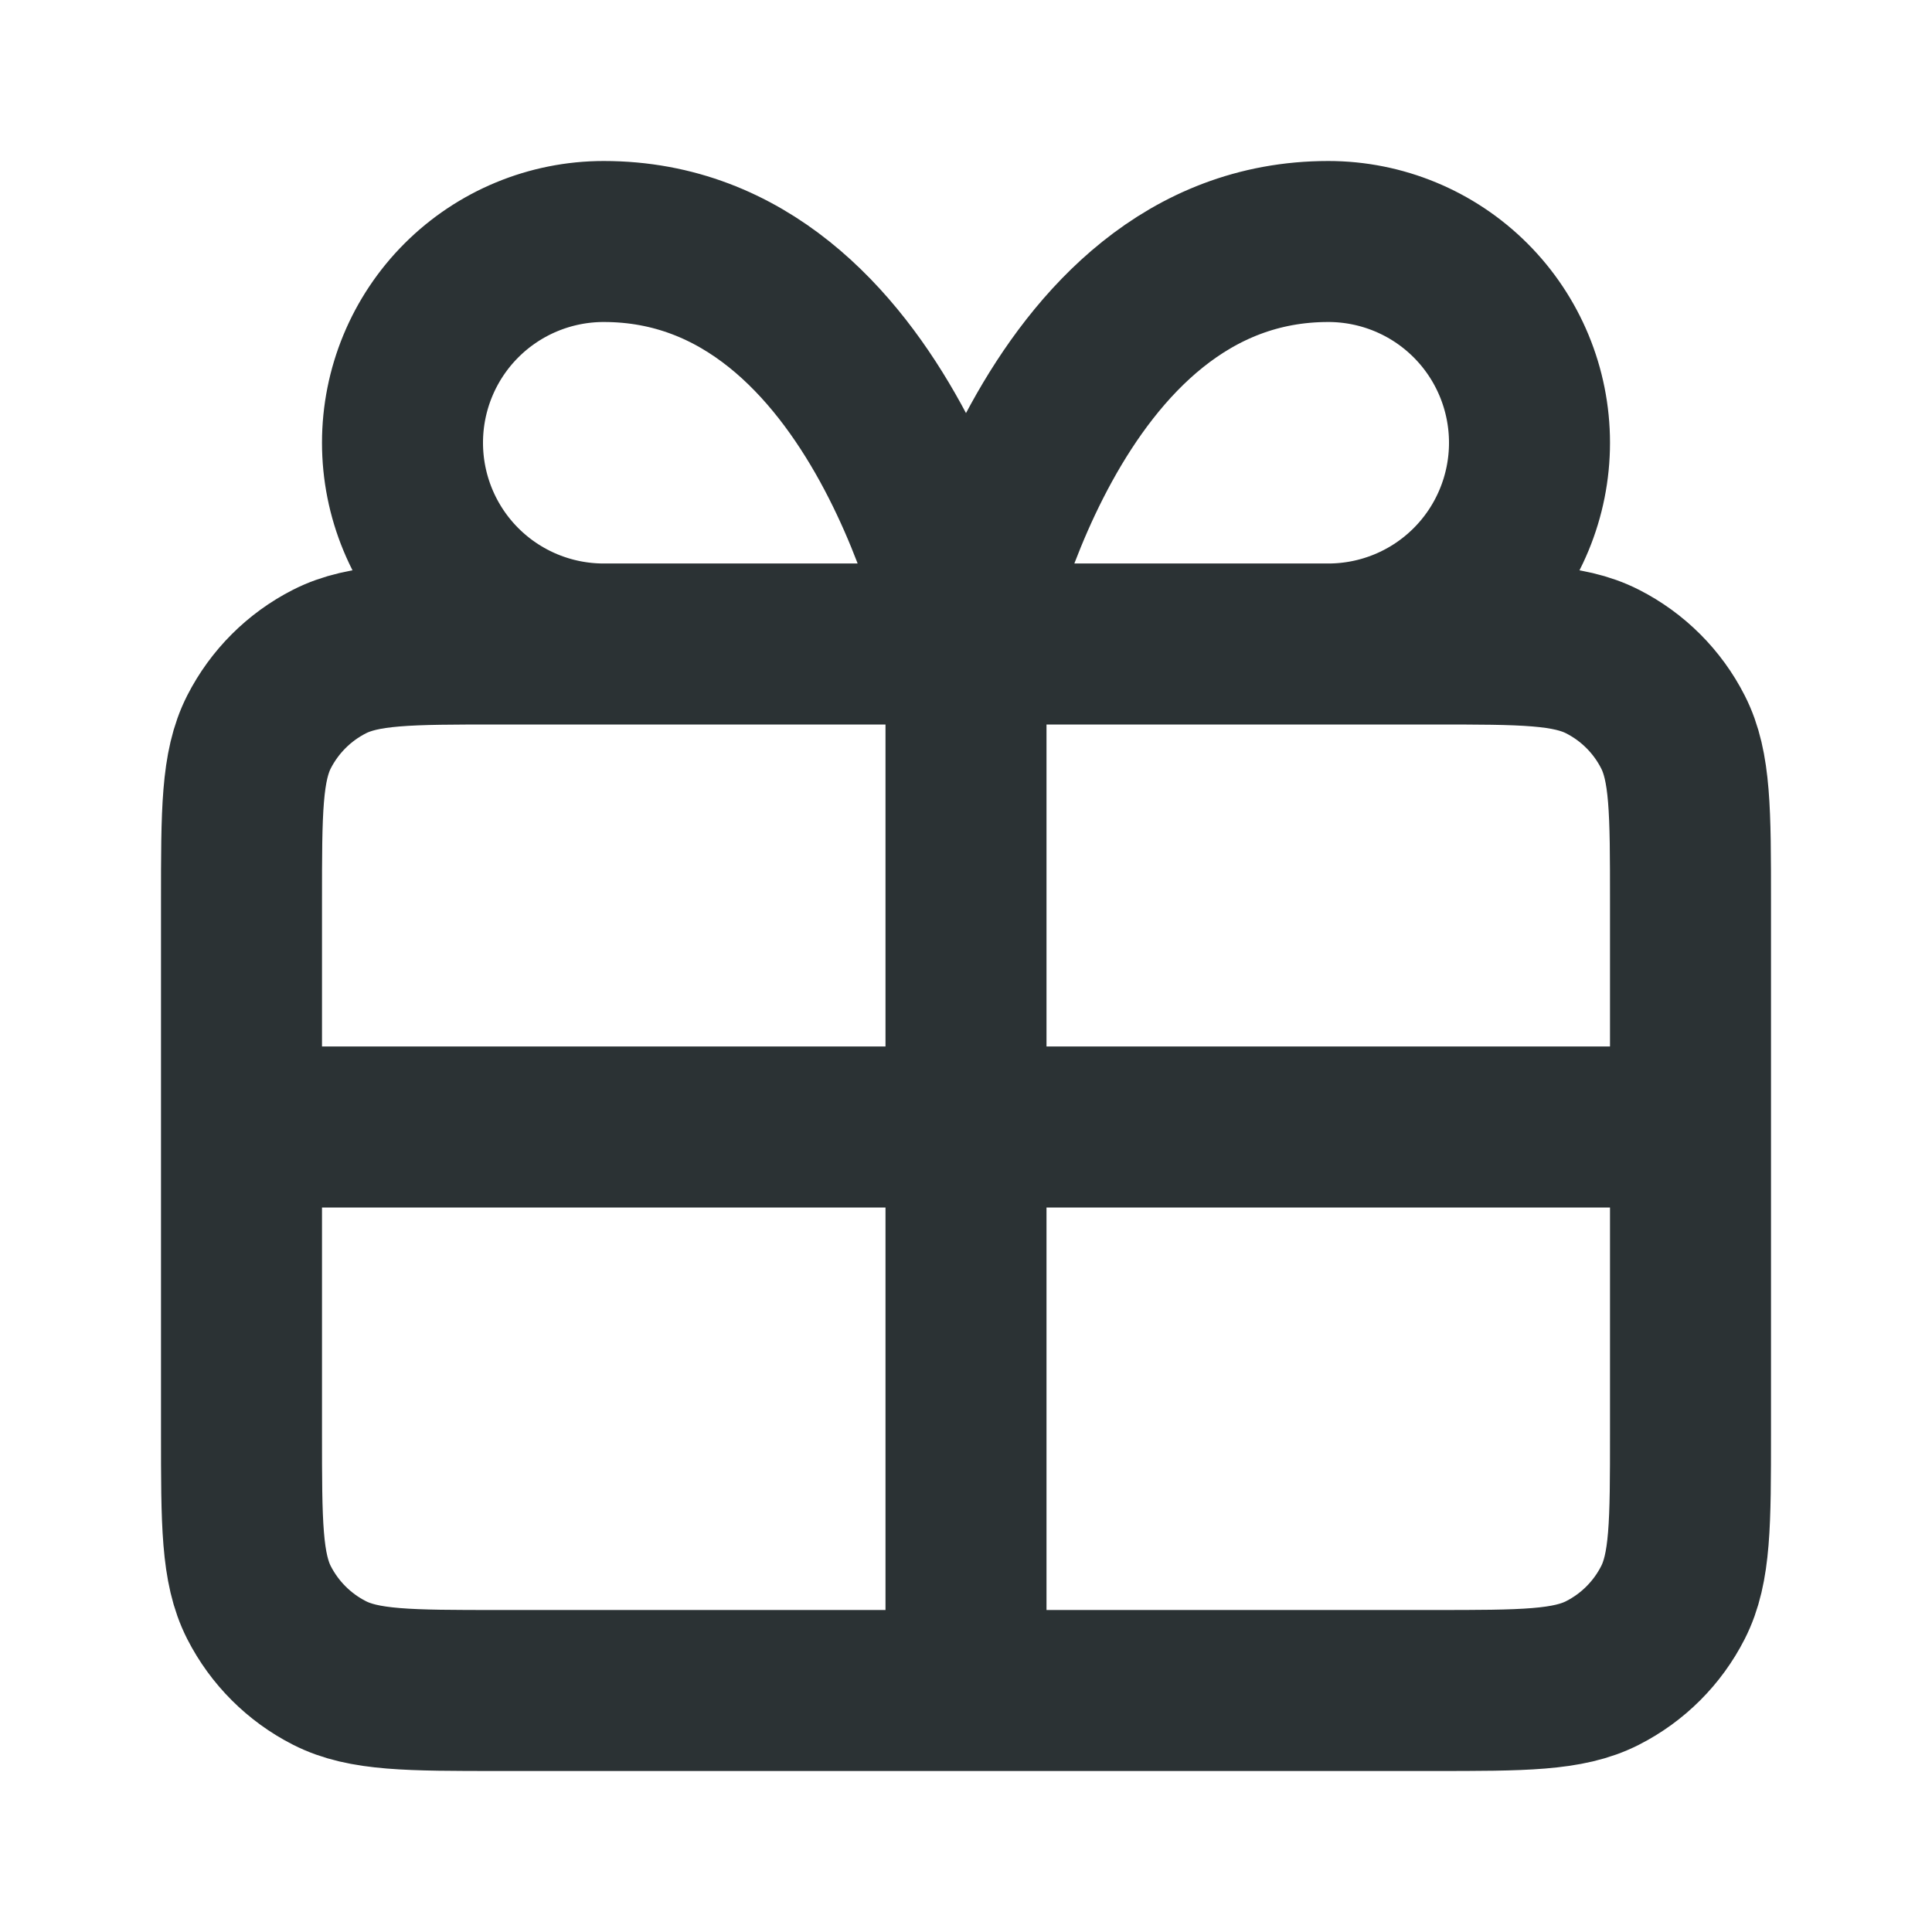
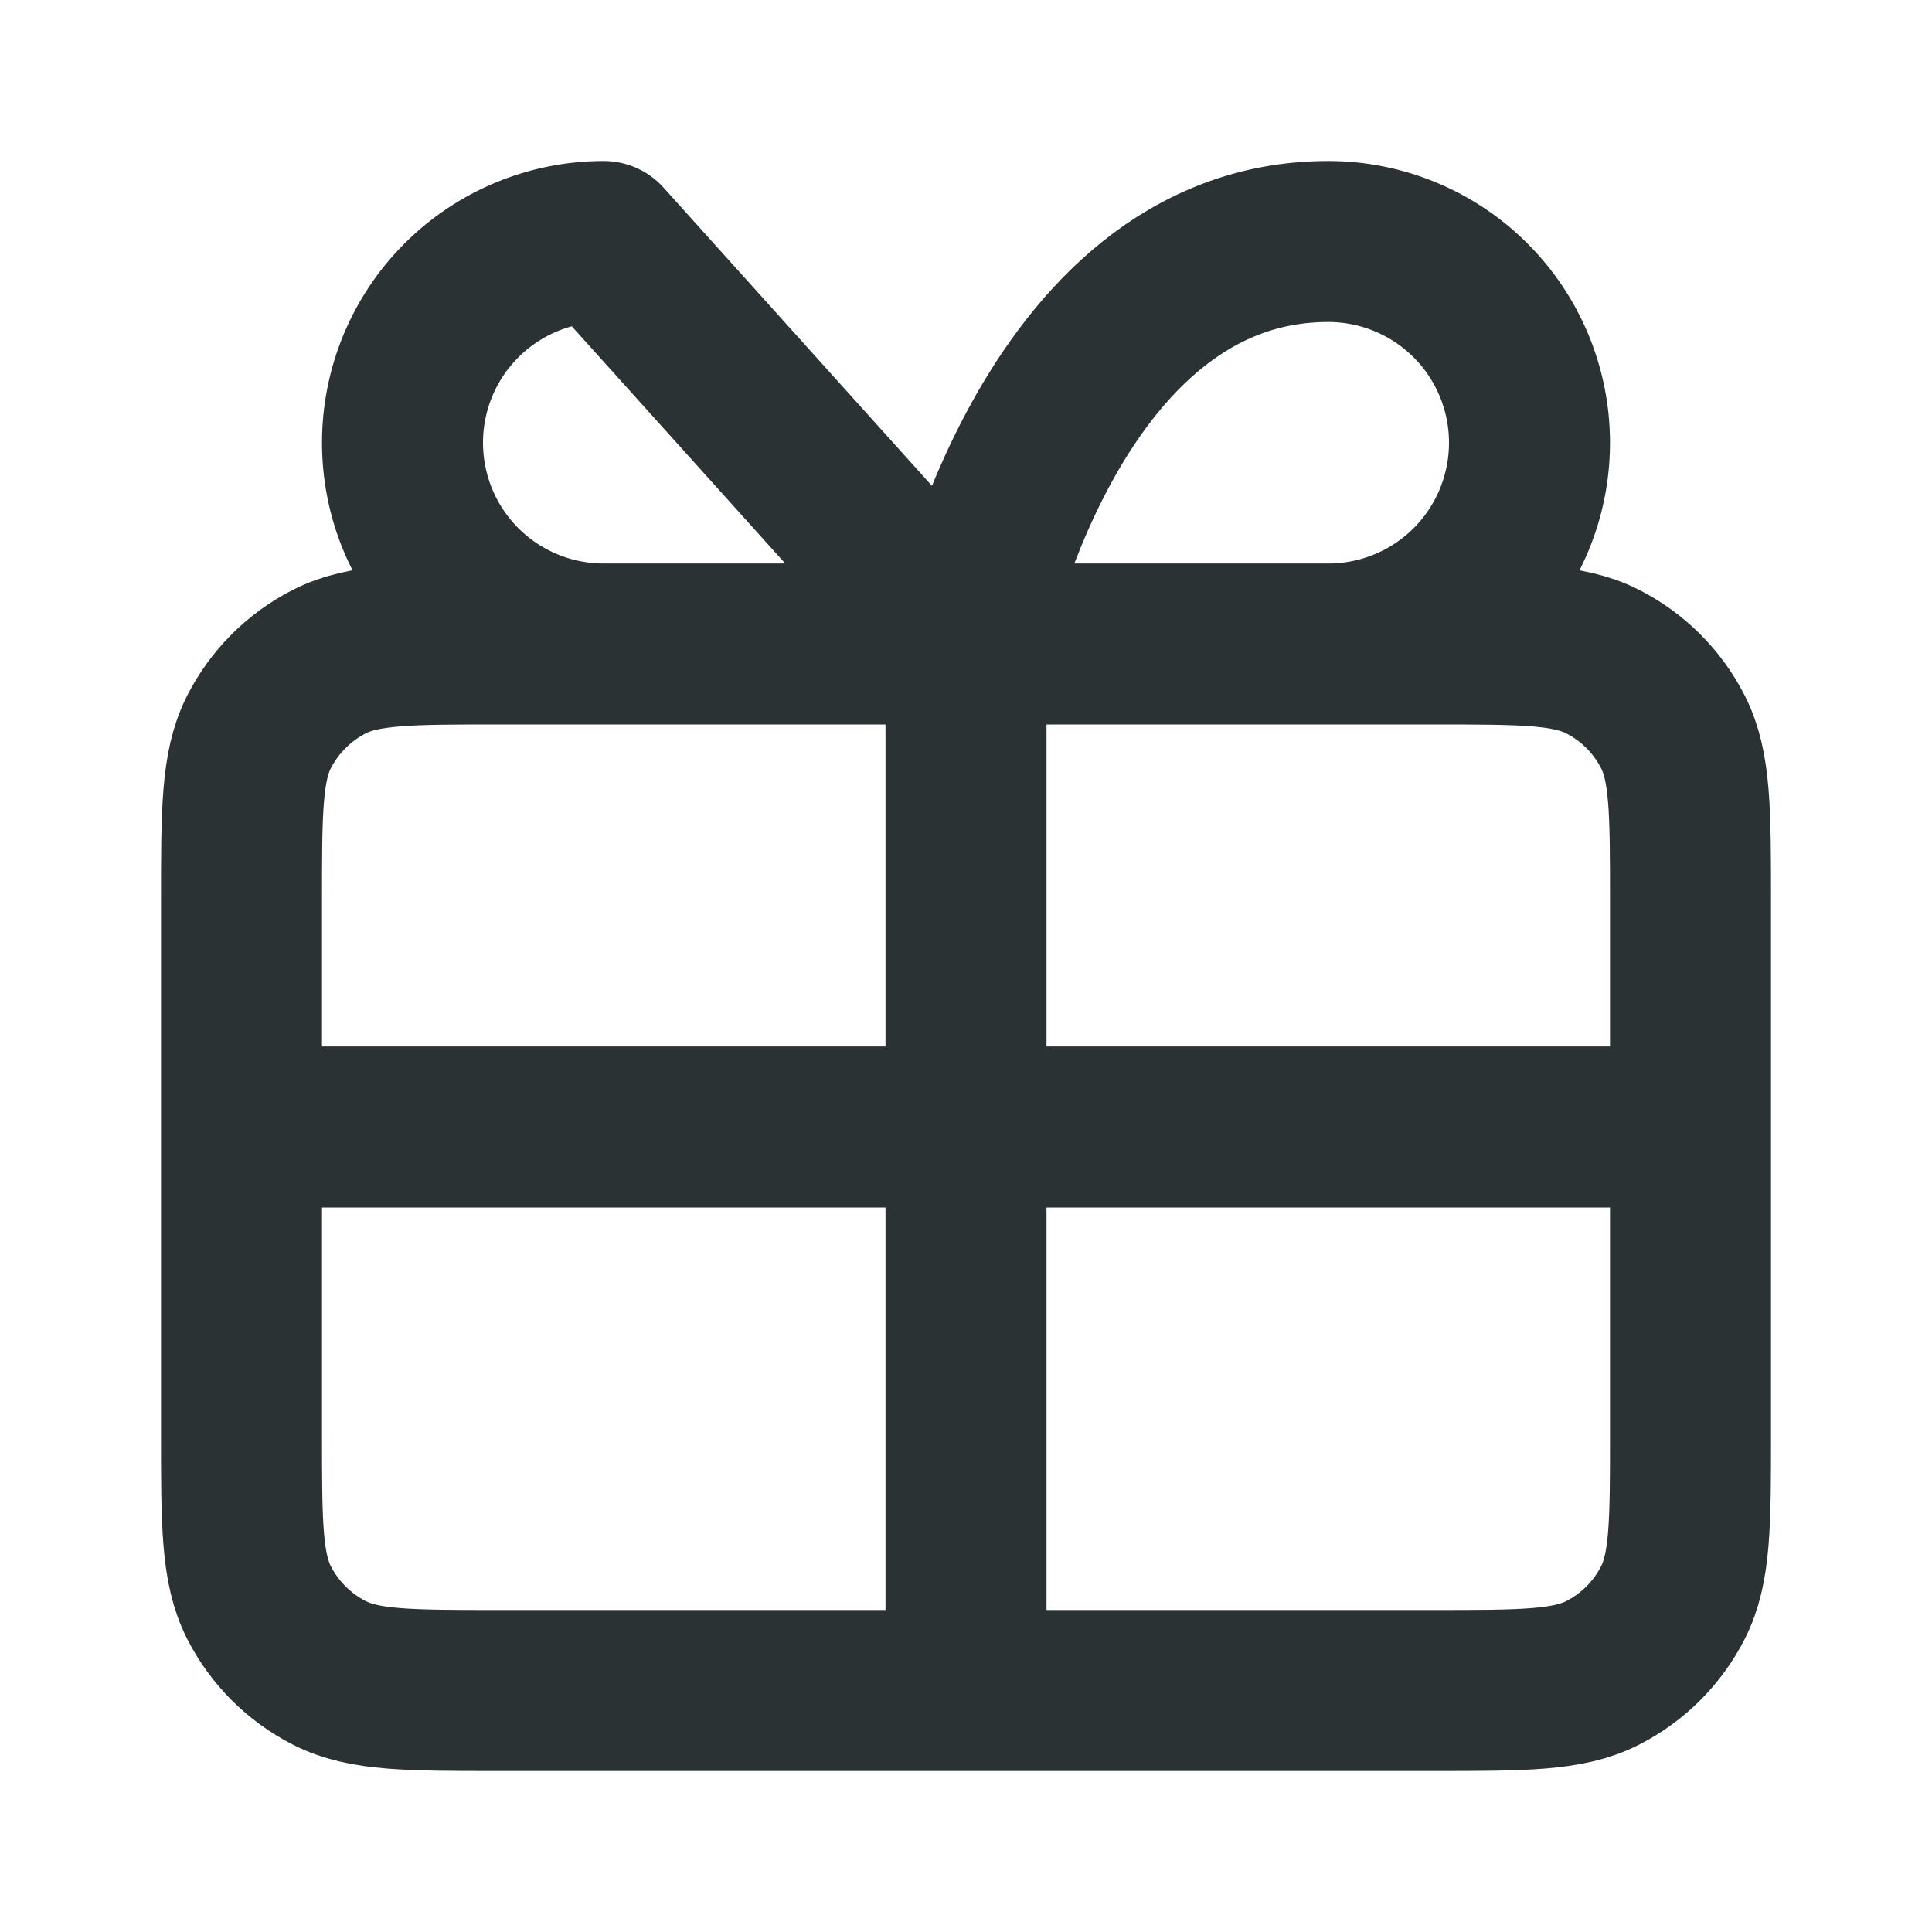
<svg xmlns="http://www.w3.org/2000/svg" width="30" height="30" viewBox="0 0 30 30" fill="none">
-   <path d="M15 10V26.25M15 10H9.375C8.546 10 7.751 9.671 7.165 9.085C6.579 8.499 6.25 7.704 6.25 6.875C6.25 6.046 6.579 5.251 7.165 4.665C7.751 4.079 8.546 3.75 9.375 3.75C13.75 3.75 15 10 15 10ZM15 10H20.625C21.454 10 22.249 9.671 22.835 9.085C23.421 8.499 23.75 7.704 23.75 6.875C23.75 6.046 23.421 5.251 22.835 4.665C22.249 4.079 21.454 3.75 20.625 3.75C16.25 3.75 15 10 15 10ZM3.75 17.5H26.25M7.75 26.25H22.25C23.65 26.25 24.35 26.25 24.885 25.977C25.355 25.738 25.738 25.355 25.977 24.885C26.25 24.35 26.25 23.65 26.25 22.25V14C26.25 12.6 26.25 11.9 25.977 11.365C25.738 10.895 25.355 10.512 24.885 10.273C24.35 10 23.65 10 22.25 10H7.75C6.35 10 5.65 10 5.115 10.273C4.645 10.512 4.262 10.895 4.022 11.365C3.75 11.9 3.75 12.6 3.75 14V22.25C3.75 23.65 3.75 24.35 4.022 24.885C4.262 25.355 4.645 25.738 5.115 25.977C5.65 26.25 6.35 26.25 7.75 26.25Z" stroke="#2B3234" stroke-width="2.5" stroke-linecap="round" stroke-linejoin="round" />
+   <path d="M15 10V26.25M15 10H9.375C8.546 10 7.751 9.671 7.165 9.085C6.579 8.499 6.25 7.704 6.25 6.875C6.25 6.046 6.579 5.251 7.165 4.665C7.751 4.079 8.546 3.75 9.375 3.75ZM15 10H20.625C21.454 10 22.249 9.671 22.835 9.085C23.421 8.499 23.75 7.704 23.75 6.875C23.75 6.046 23.421 5.251 22.835 4.665C22.249 4.079 21.454 3.75 20.625 3.75C16.25 3.75 15 10 15 10ZM3.75 17.5H26.25M7.75 26.25H22.25C23.65 26.25 24.35 26.25 24.885 25.977C25.355 25.738 25.738 25.355 25.977 24.885C26.25 24.35 26.25 23.65 26.25 22.25V14C26.25 12.6 26.25 11.9 25.977 11.365C25.738 10.895 25.355 10.512 24.885 10.273C24.35 10 23.65 10 22.25 10H7.75C6.35 10 5.65 10 5.115 10.273C4.645 10.512 4.262 10.895 4.022 11.365C3.75 11.9 3.75 12.6 3.75 14V22.25C3.75 23.65 3.75 24.35 4.022 24.885C4.262 25.355 4.645 25.738 5.115 25.977C5.65 26.25 6.35 26.25 7.75 26.25Z" stroke="#2B3234" stroke-width="2.5" stroke-linecap="round" stroke-linejoin="round" />
</svg>